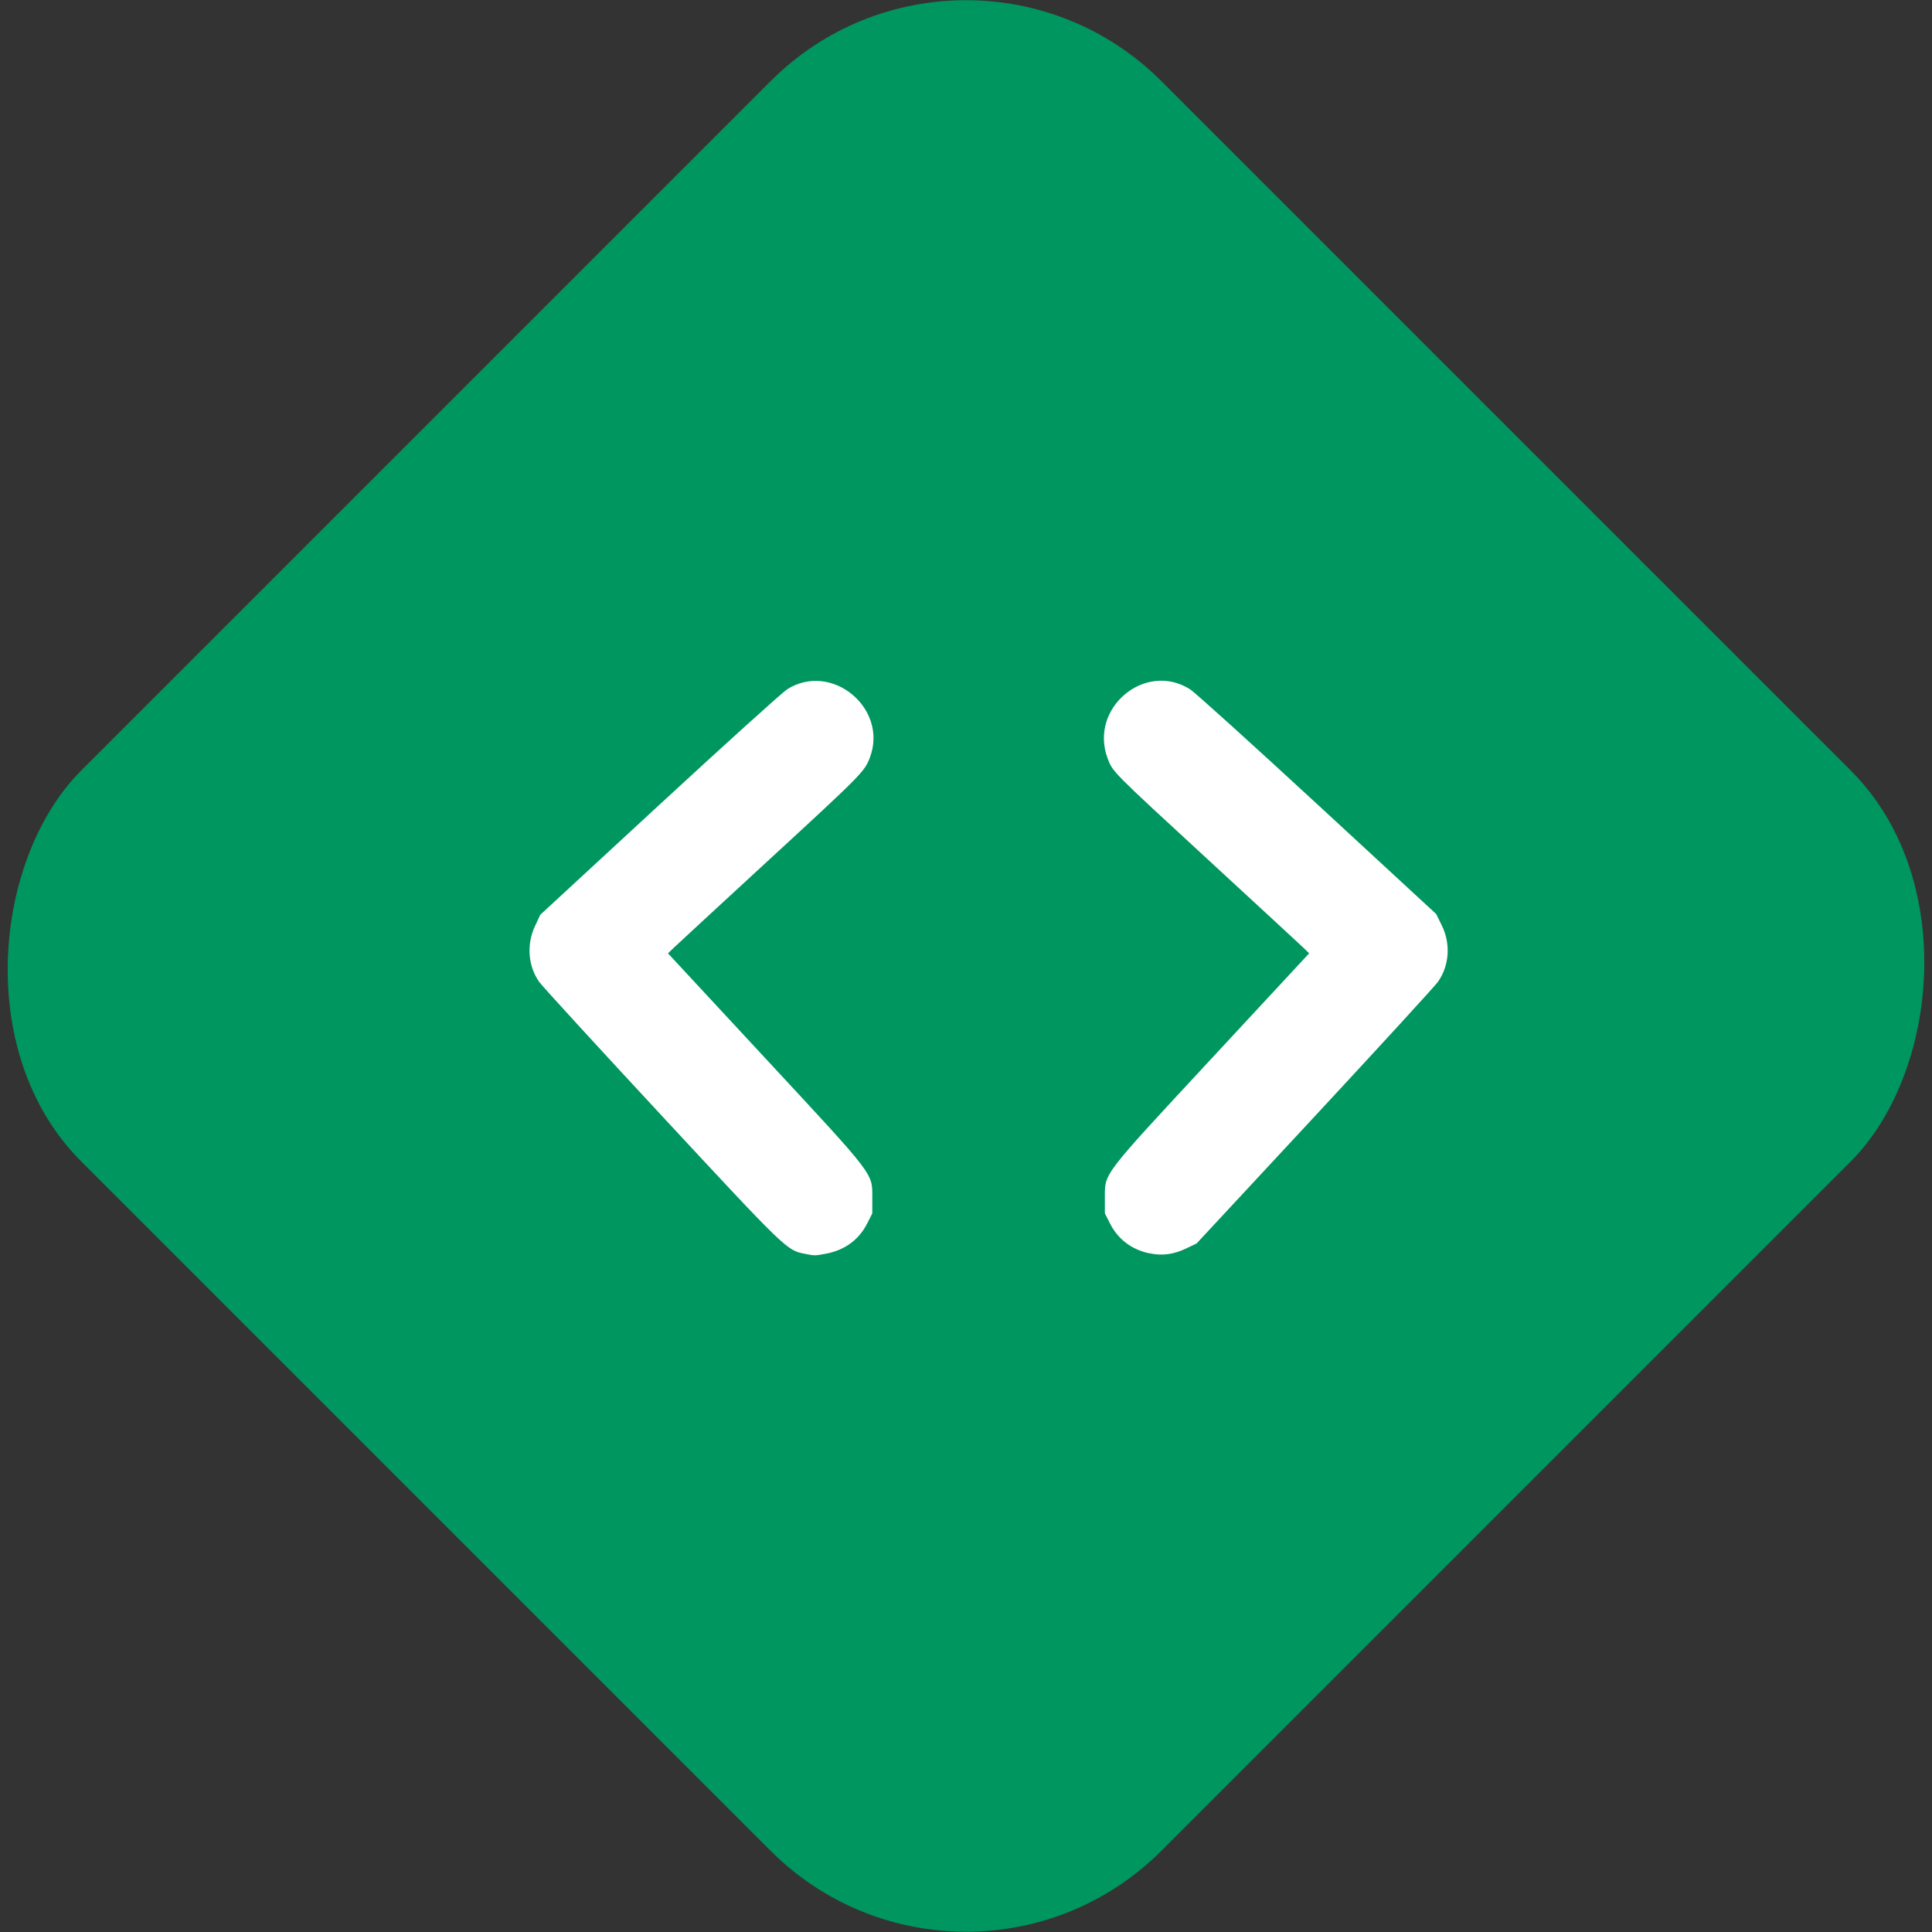
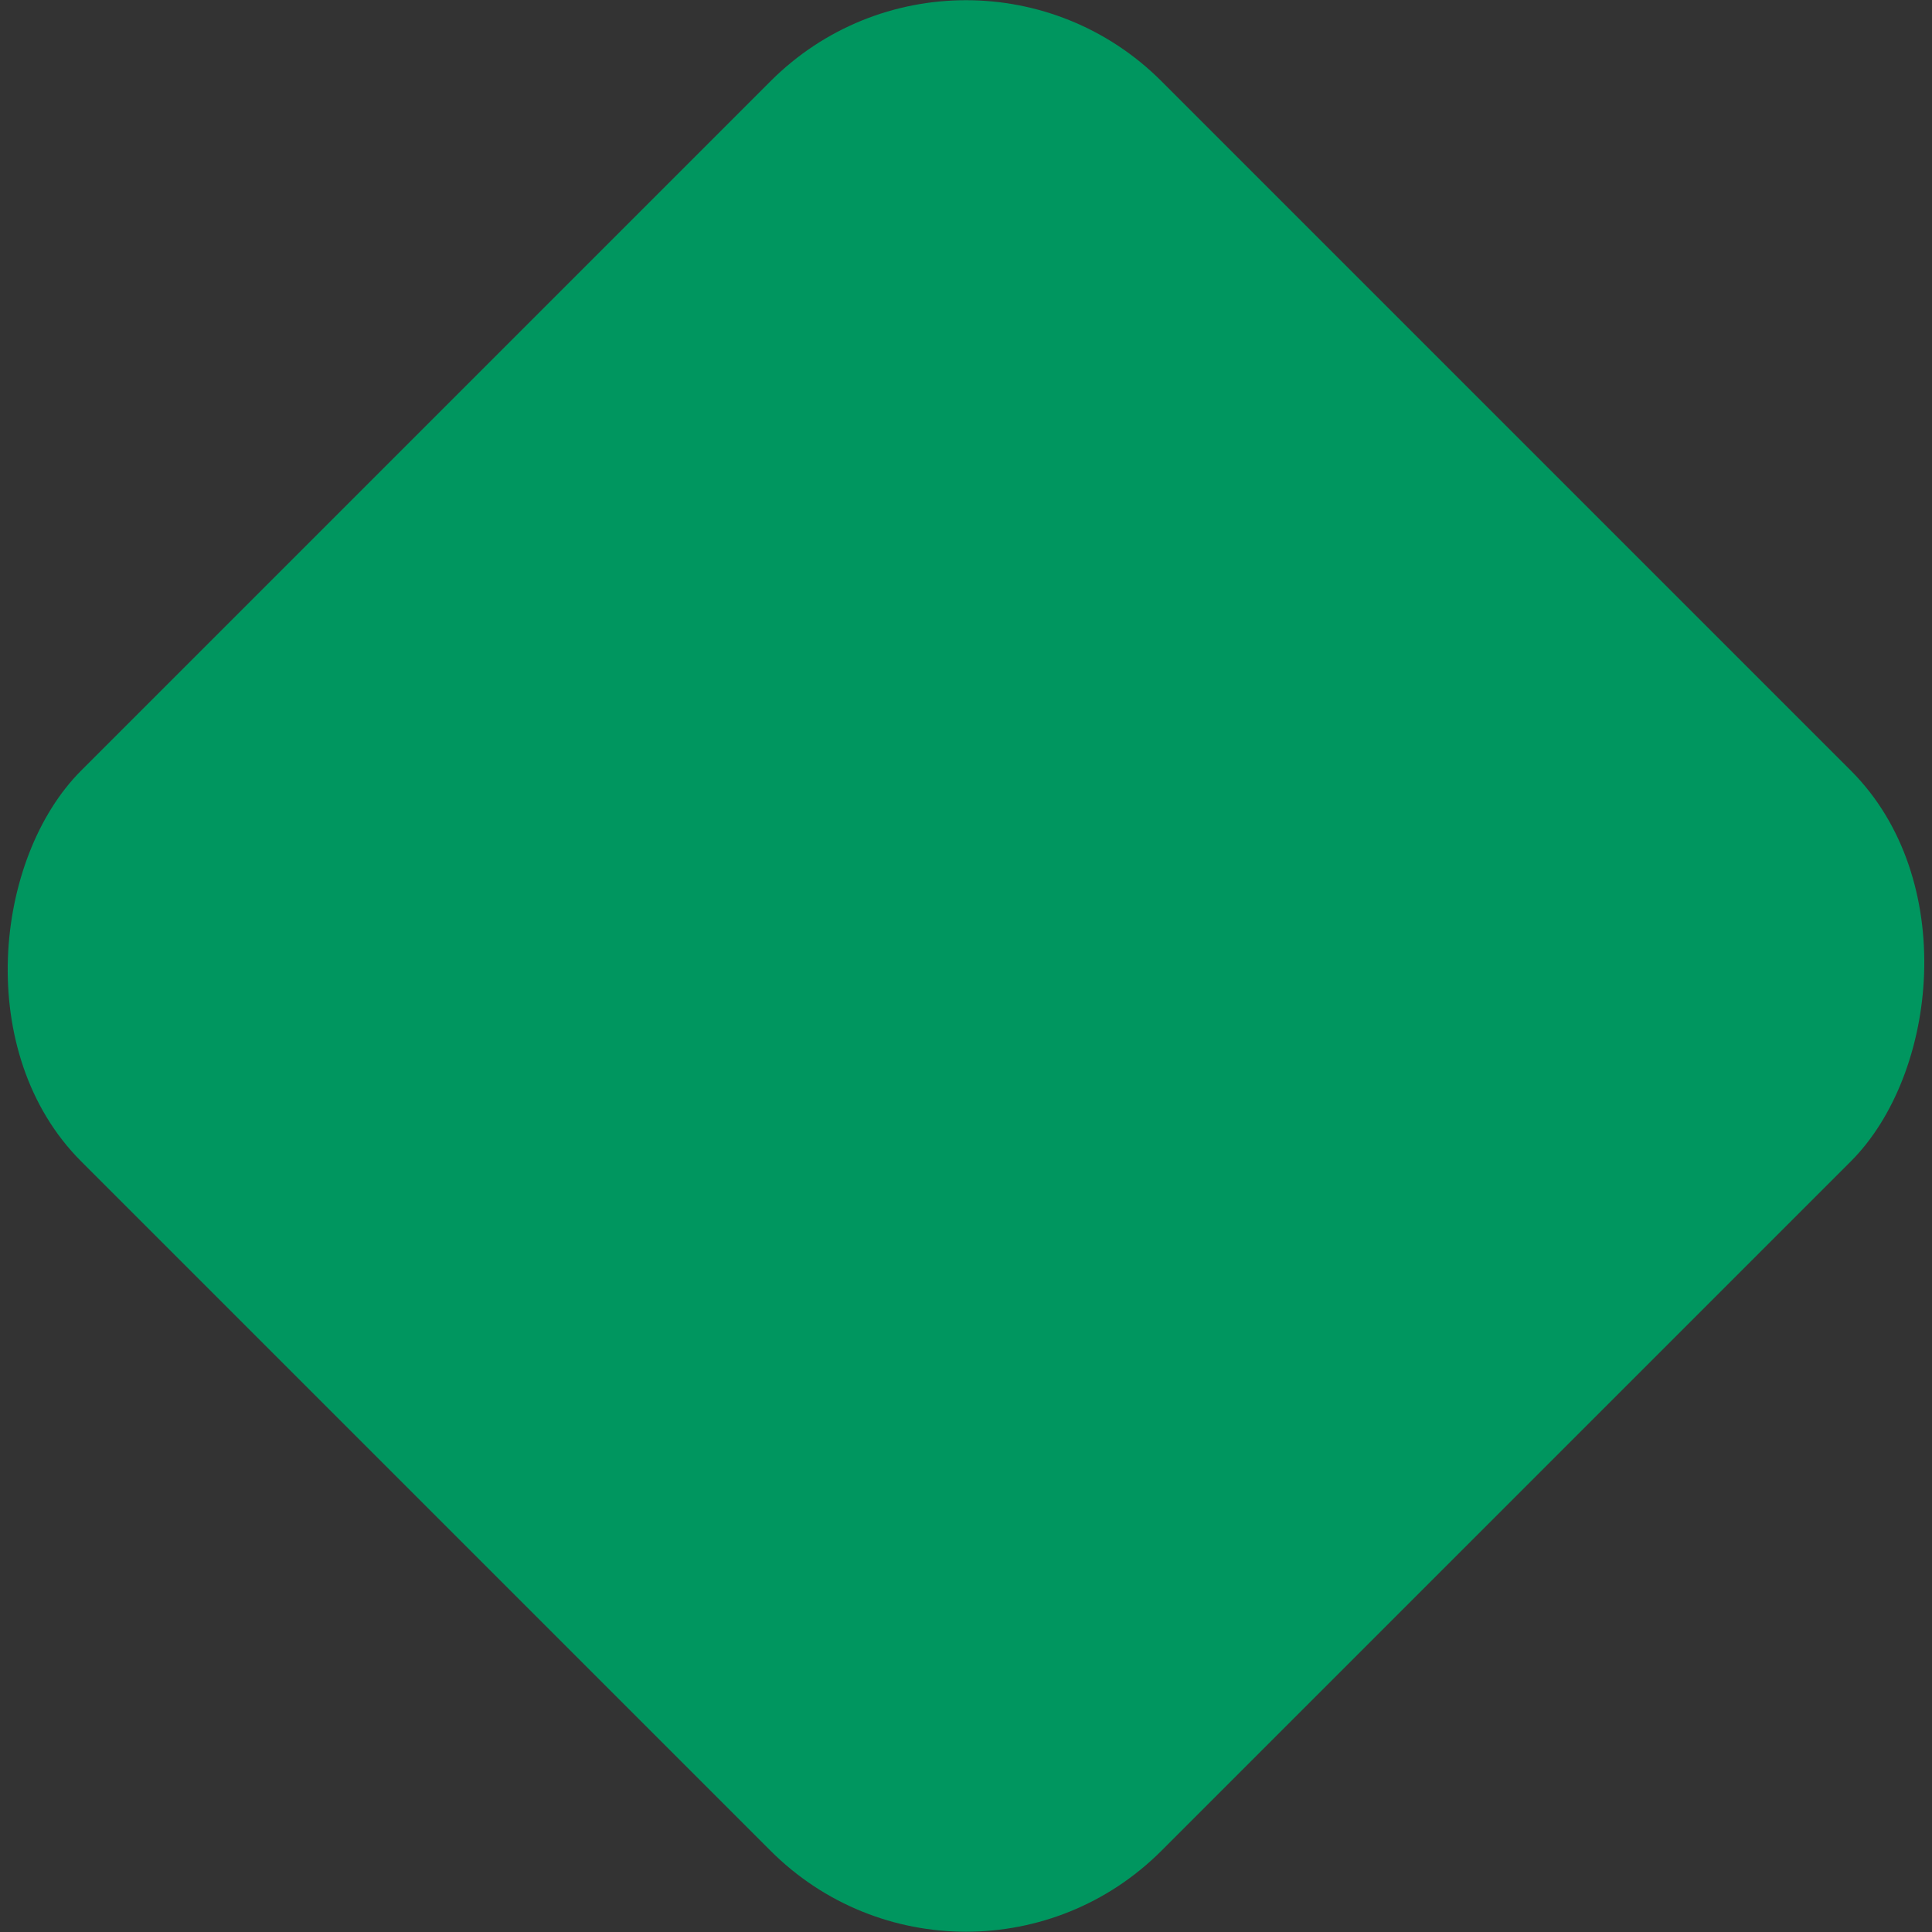
<svg xmlns="http://www.w3.org/2000/svg" width="40mm" height="40mm" viewBox="0 0 40 40" version="1.1" id="svg1" xml:space="preserve">
  <rect x="0" y="0" width="40" height="40" fill="#333333" stroke="none" />
  <defs id="defs1" />
  <g id="layer1" transform="translate(-113.307,-168.203)">
    <g id="g2-1-5-3" transform="matrix(0.8,0,0,0.8,96.379,154.561)">
      <rect style="fill:#00965f;fill-opacity:1;stroke-width:0.209" id="rect1-52-9-7" width="39.536" height="39.536" x="42.607" y="-22.673" ry="7.152" transform="rotate(45)" />
    </g>
-     <path style="fill:#ffffff;fill-opacity:1;stroke-width:0.135" d="m 129.965,194.161 c -0.369,-0.073 -0.387,-0.09 -2.945,-2.845 -1.337,-1.44 -2.484,-2.692 -2.548,-2.782 -0.233,-0.327 -0.267,-0.777 -0.088,-1.159 l 0.109,-0.233 2.467,-2.278 c 1.357,-1.253 2.547,-2.328 2.643,-2.389 0.921,-0.583 2.101,0.393 1.713,1.415 -0.109,0.288 -0.165,0.345 -2.103,2.129 -1.013,0.933 -1.895,1.747 -1.959,1.809 l -0.117,0.113 2.018,2.175 c 2.284,2.461 2.212,2.367 2.212,2.888 v 0.321 l -0.106,0.209 c -0.171,0.338 -0.467,0.554 -0.856,0.626 -0.234,0.043 -0.226,0.043 -0.439,0.001 z m 7.127,-0.011 c -0.366,-0.083 -0.64,-0.293 -0.804,-0.617 l -0.106,-0.209 v -0.321 c 0,-0.521 -0.072,-0.427 2.212,-2.888 l 2.018,-2.175 -0.117,-0.113 c -0.064,-0.062 -0.944,-0.874 -1.954,-1.805 -2.026,-1.866 -1.997,-1.837 -2.102,-2.118 -0.39,-1.041 0.777,-2.019 1.707,-1.43 0.097,0.061 1.283,1.133 2.636,2.382 l 2.46,2.271 0.116,0.236 c 0.188,0.382 0.156,0.835 -0.081,1.169 -0.064,0.09 -1.214,1.345 -2.556,2.79 l -2.44,2.626 -0.218,0.104 c -0.262,0.126 -0.507,0.156 -0.771,0.096 z" id="path16" />
  </g>
</svg>